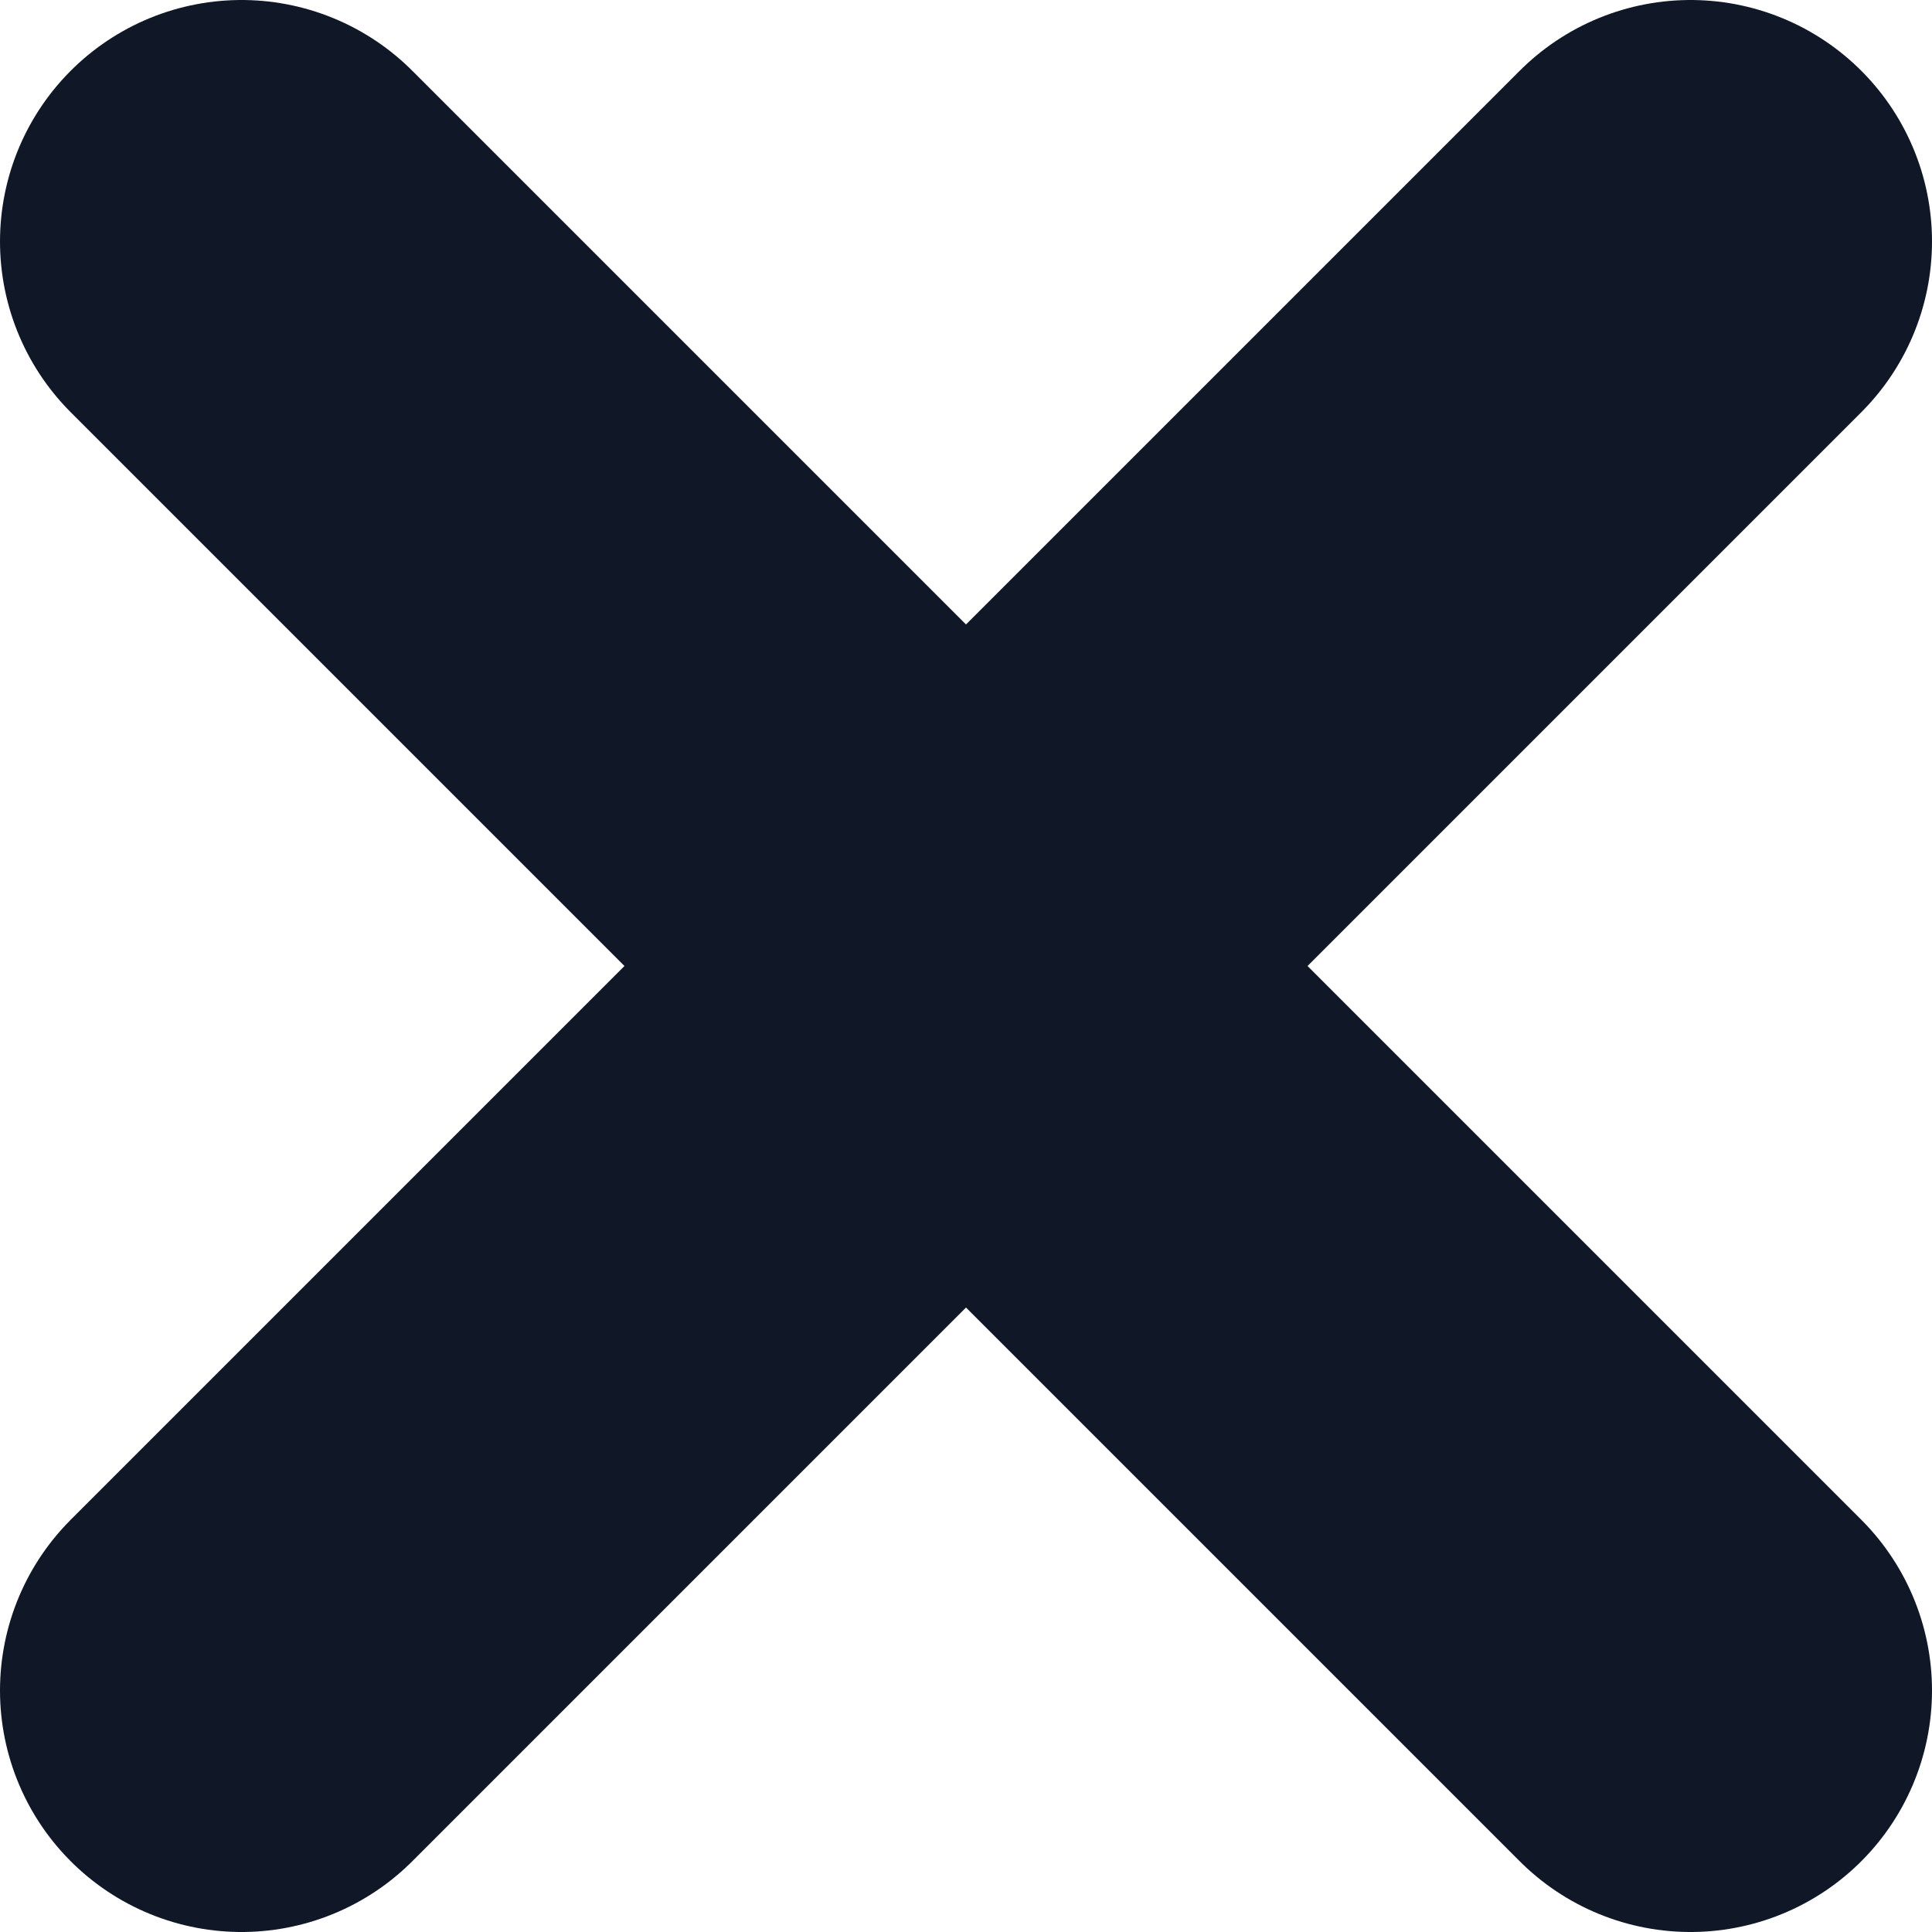
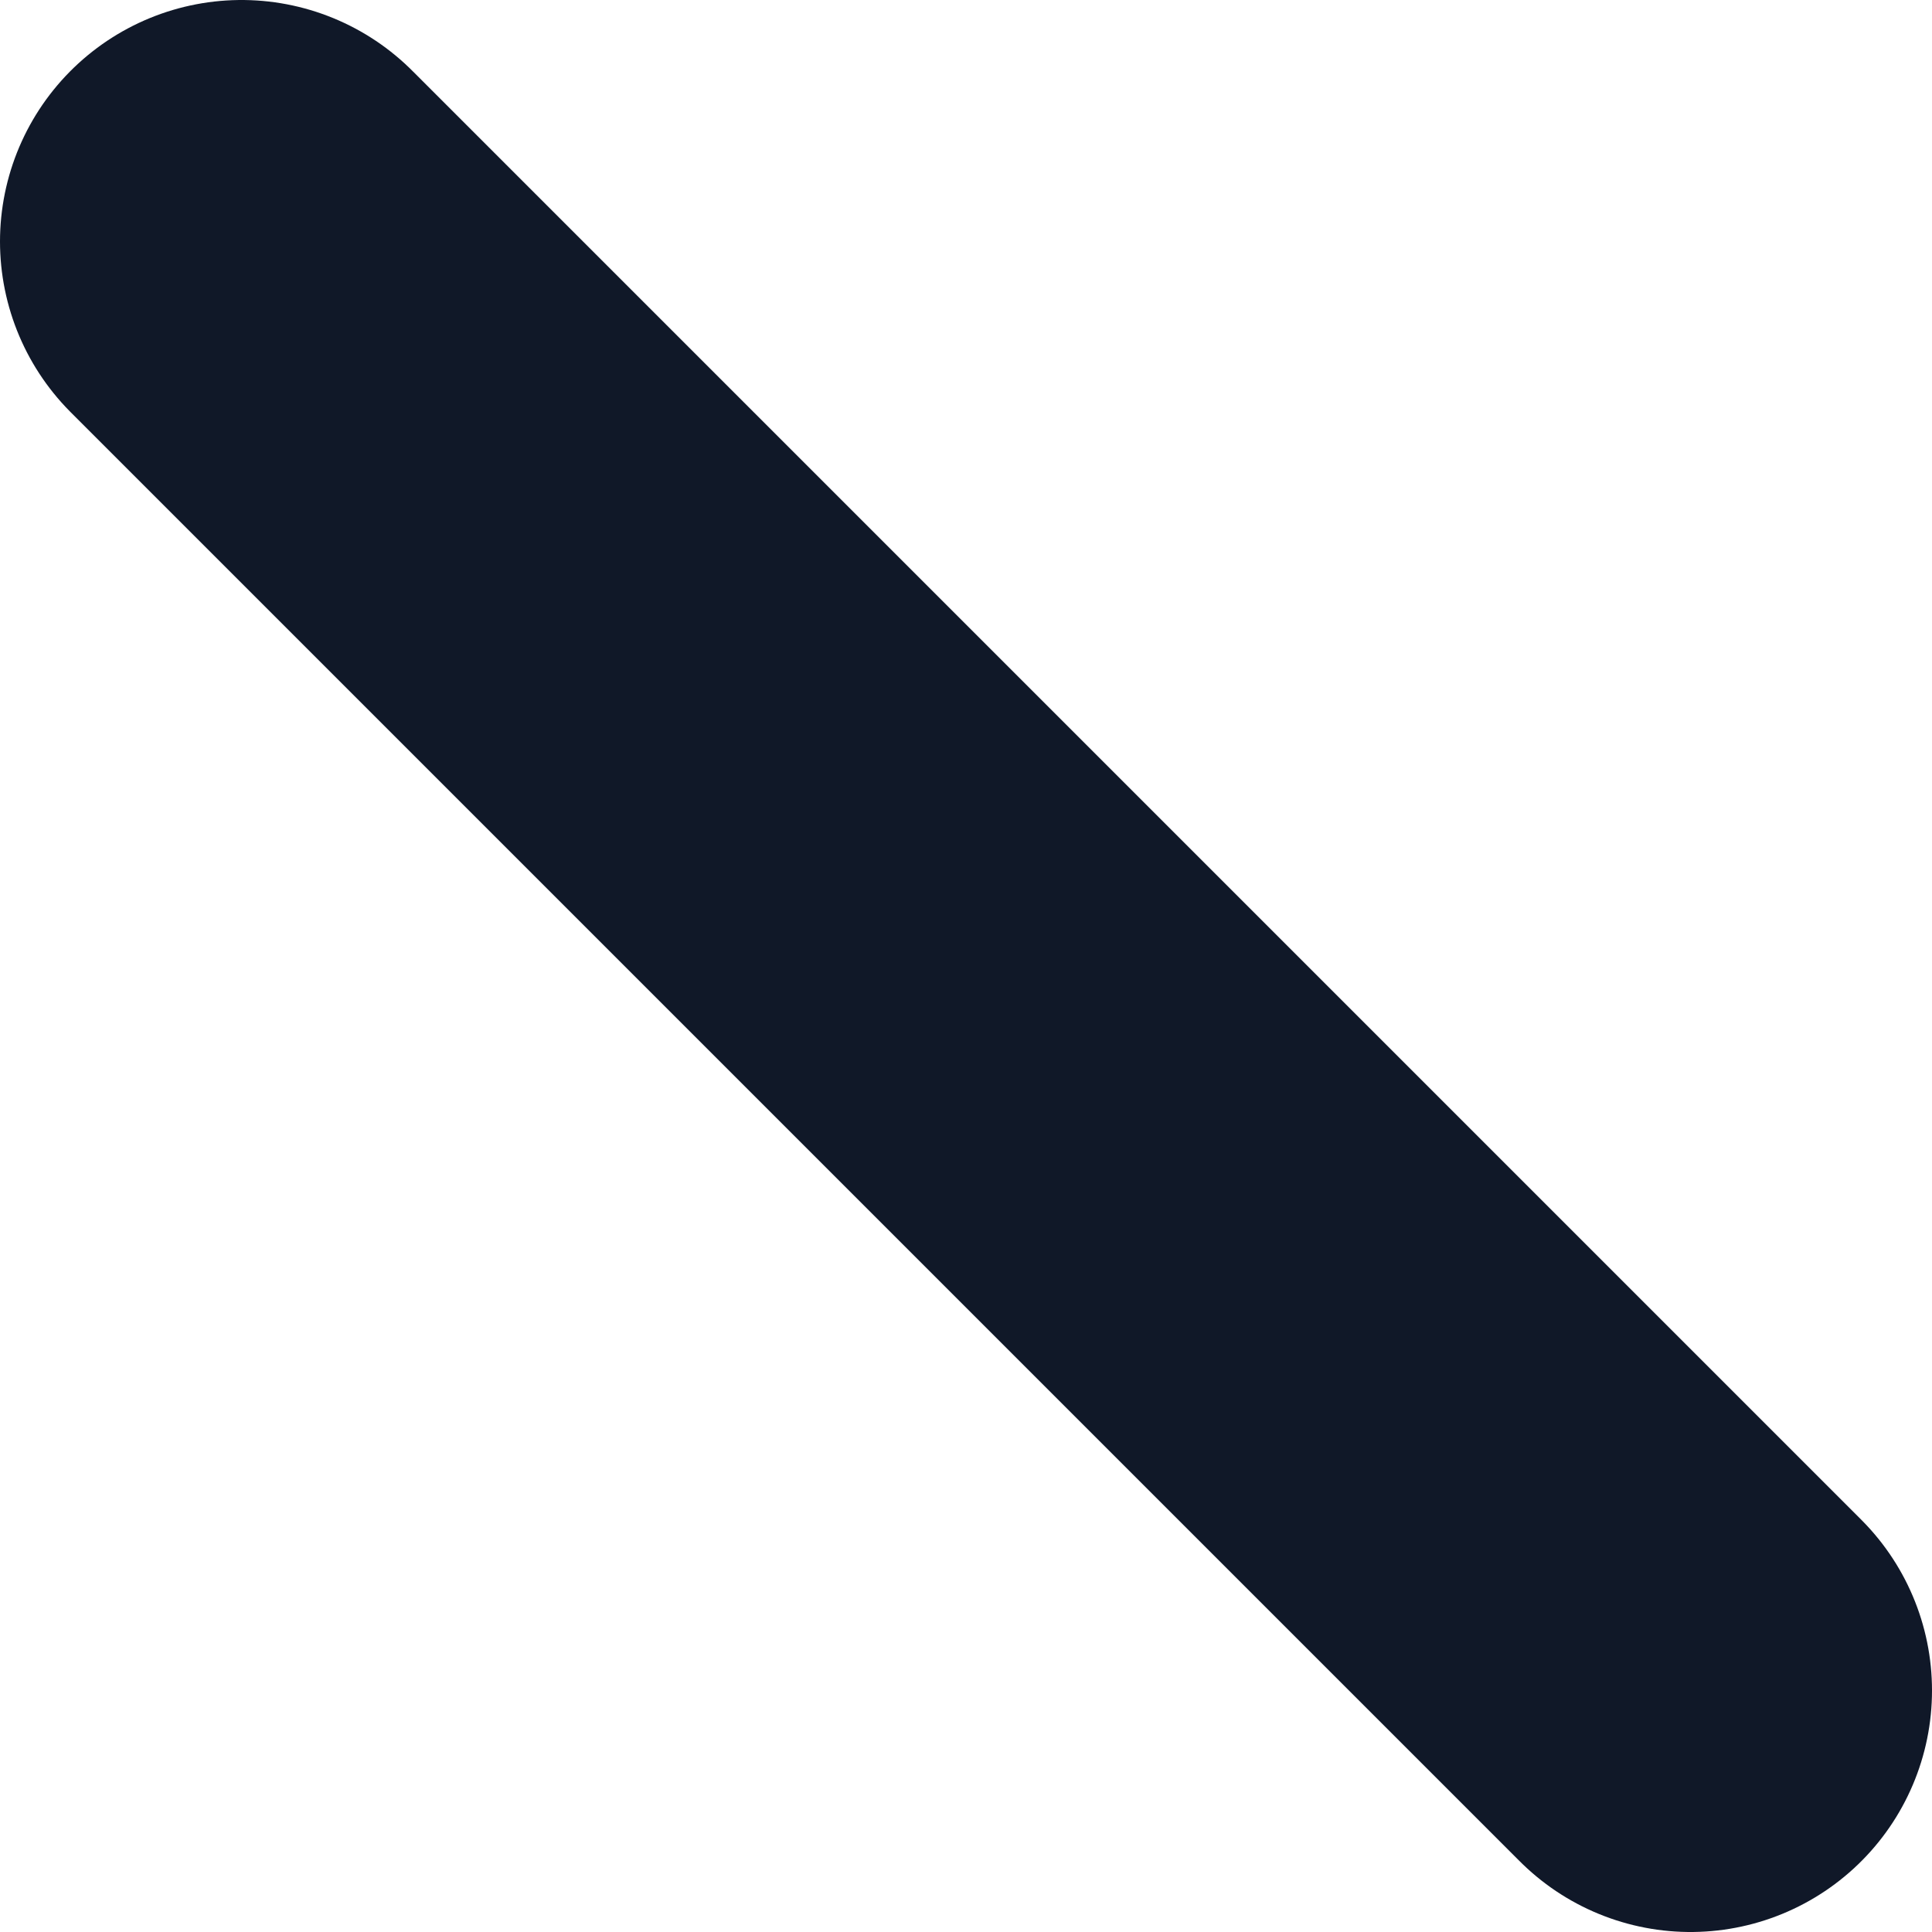
<svg xmlns="http://www.w3.org/2000/svg" width="8" height="8" viewBox="0 0 8 8" fill="none">
-   <path d="M1 7L7 1" stroke="#101828" stroke-width="2" stroke-linecap="round" stroke-linejoin="round" />
  <path d="M7 7L1 1" stroke="#101828" stroke-width="2" stroke-linecap="round" stroke-linejoin="round" />
</svg>